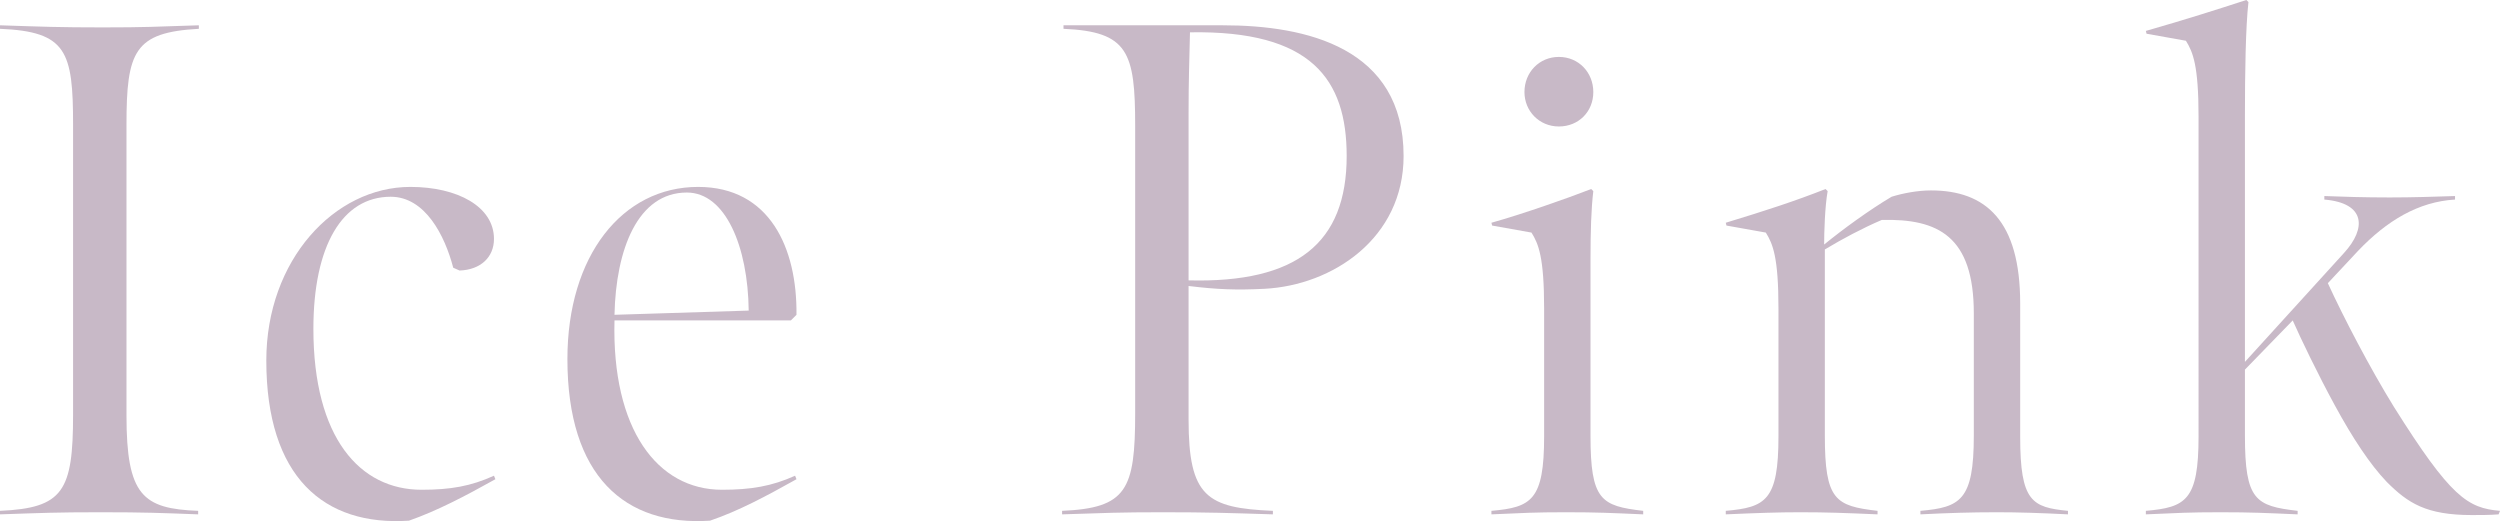
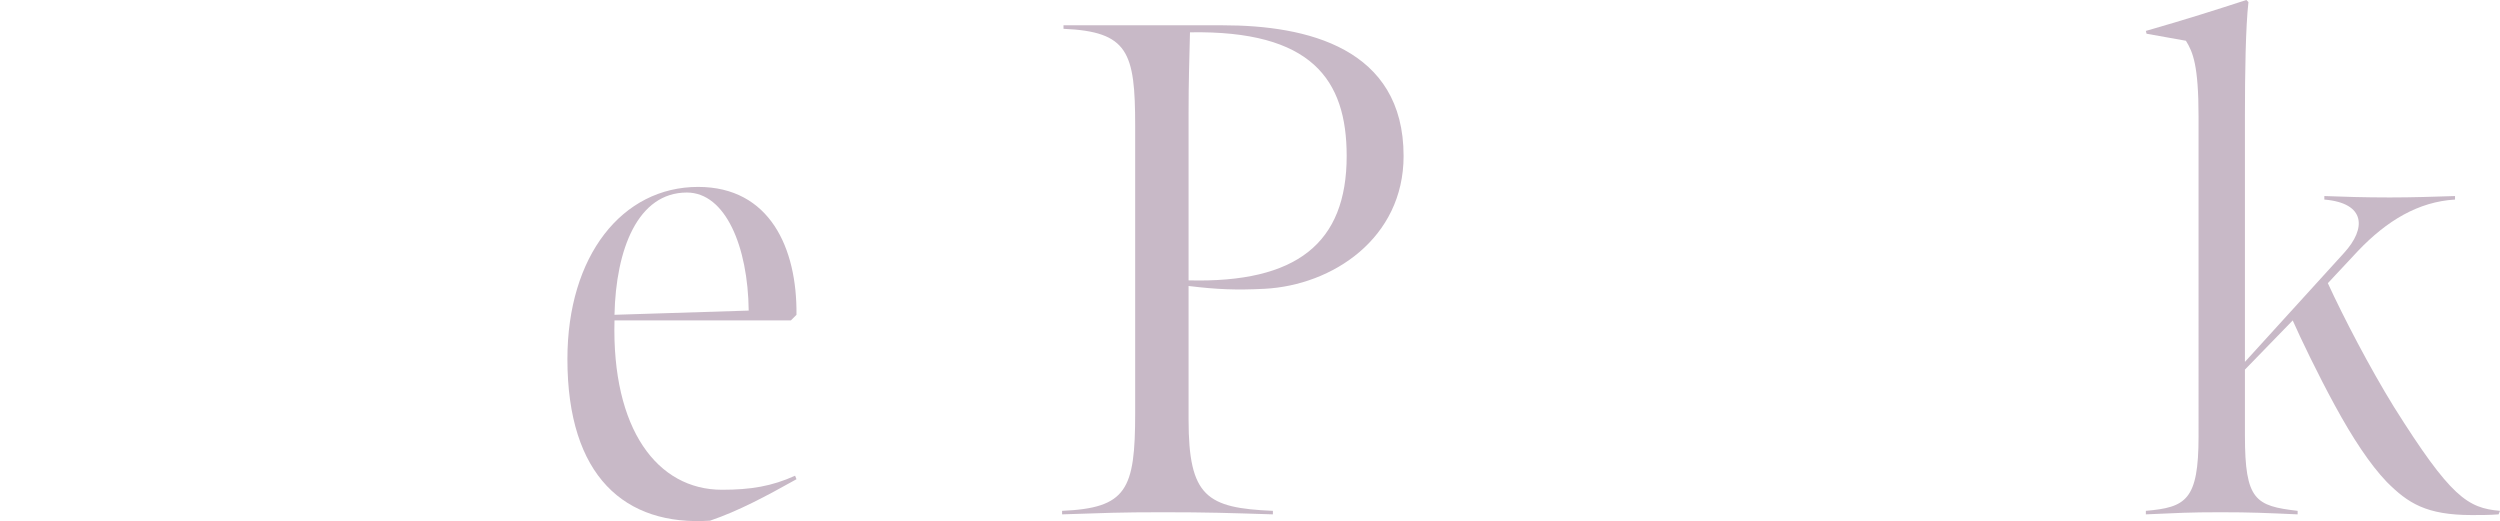
<svg xmlns="http://www.w3.org/2000/svg" id="_レイヤー_2" viewBox="0 0 213.47 44.49">
  <defs>
    <style>.cls-1{fill:#c8b9c7;stroke-width:0px;}</style>
  </defs>
  <g id="design">
-     <path class="cls-1" d="m10.8,35.46c0,6.84,1.38,7.98,6.12,8.16v.3c-3.18-.12-4.5-.18-8.34-.18s-4.98.06-8.58.18v-.3c5.4-.24,6.24-1.68,6.24-8.22V10.68c0-6.3-.54-7.98-6.24-8.22v-.3c3.6.12,5.1.18,8.76.18s4.44-.06,8.22-.18v.3c-5.52.3-6.18,1.92-6.18,8.22v24.78Z" />
-     <path class="cls-1" d="m22.74,30.78c0-8.58,5.82-14.82,12.3-14.82,4.02,0,7.14,1.68,7.14,4.44,0,1.56-1.14,2.64-2.94,2.7l-.54-.24c-.72-2.76-2.4-6.06-5.34-6.06-4.14,0-6.6,4.2-6.6,11.28,0,9.3,3.96,13.74,9.24,13.74,2.46,0,4.2-.3,6.18-1.2l.12.3c-2.58,1.44-4.98,2.7-7.38,3.54-7.26.48-12.18-3.72-12.18-13.68Z" />
    <path class="cls-1" d="m48.45,30.66c0-8.82,4.68-14.7,11.16-14.7,6.12,0,8.46,5.22,8.4,10.92l-.48.48h-15.06c-.24,9.3,3.66,14.46,9.18,14.46,2.46,0,4.26-.3,6.24-1.2l.12.3c-2.58,1.44-4.92,2.7-7.38,3.54-7.26.48-12.18-3.78-12.18-13.8Zm10.2-14.22c-4.2,0-6.06,4.86-6.18,10.44l11.46-.36c-.06-5.46-1.98-10.08-5.28-10.08Z" />
    <path class="cls-1" d="m90.69,43.62c5.52-.24,6.24-1.8,6.24-8.34V10.74c0-6.3-.6-8.04-6.12-8.28v-.3h13.62c7.14,0,15.42,1.92,15.42,11.16,0,7.02-6.06,11.04-11.88,11.34-2.4.12-4.02.06-6.48-.24v11.4c0,6.6,1.56,7.56,7.2,7.8v.3c-3.9-.12-5.46-.18-9.42-.18-3.72,0-4.86.06-8.58.18v-.3Zm24.3-30.3c0-6.54-3-10.74-13.38-10.56-.06,2.58-.12,4.2-.12,6.84v14.34c9.24.24,13.5-3.18,13.5-10.62Z" />
-     <path class="cls-1" d="m127.35,43.62c3.42-.3,4.5-.9,4.5-6.36v-10.92c0-4.38-.48-5.52-1.08-6.48l-3.36-.6-.06-.24c2.58-.72,6.36-2.04,8.52-2.88l.18.18c-.18,1.5-.24,3.42-.24,5.94v14.94c0,5.52.9,6,4.5,6.42v.3c-2.76-.12-3.9-.18-6.6-.18s-3.6.06-6.36.18v-.3Zm2.82-35.76c0-1.68,1.26-3,2.94-3s2.94,1.32,2.94,3-1.26,2.94-2.94,2.94-2.94-1.32-2.94-2.94Z" />
-     <path class="cls-1" d="m170.46,43.74c-2.16,0-4.08.06-6.48.18v-.3c3.42-.3,4.56-.9,4.56-6.42v-10.44c0-6.6-3.06-8.1-7.86-7.98-1.68.72-3.36,1.62-4.86,2.52v15.9c0,5.52.9,6,4.5,6.42v.3c-2.76-.12-4.32-.18-6.6-.18-1.92,0-3.6.06-6.36.18v-.3c3.42-.3,4.5-.9,4.5-6.36v-10.92c0-4.38-.48-5.52-1.08-6.48l-3.36-.6-.06-.24c3.36-1.02,5.94-1.86,8.52-2.88l.18.18c-.24,1.32-.3,3.6-.3,4.56,1.62-1.32,3.84-2.94,5.76-4.08.96-.3,2.22-.54,3.36-.54,4.68,0,7.62,2.58,7.62,9.66v11.4c0,5.52,1.02,6,4.08,6.3v.3c-2.4-.12-4.2-.18-6.12-.18Z" />
    <path class="cls-1" d="m186.65,3.48l-3.36-.6-.06-.24c3.36-.96,6-1.8,8.58-2.64l.18.18c-.24,2.1-.3,6.12-.3,9.6v21.12l8.46-9.3c1.92-2.1,1.86-4.26-1.68-4.56v-.3c1.62.06,3.36.12,5.58.12,1.98,0,3.66-.06,5.58-.12v.3c-3.12.18-5.82,1.8-8.28,4.38l-2.58,2.76c1.32,2.88,3.6,7.26,5.64,10.56,4.86,7.74,6.3,8.64,9.06,8.88l-.12.3c-.72.06-1.62.06-2.28.06-3.9,0-5.46-1.02-7.26-2.82-1.44-1.5-2.94-3.78-4.44-6.54-1.44-2.64-2.94-5.76-3.6-7.26l-4.08,4.2v5.64c0,5.52.9,6,4.5,6.42v.3c-2.76-.12-3.9-.18-6.6-.18s-3.6.06-6.36.18v-.3c3.42-.3,4.5-.9,4.5-6.36V9.96c0-4.38-.48-5.52-1.08-6.48Z" />
  </g>
</svg>